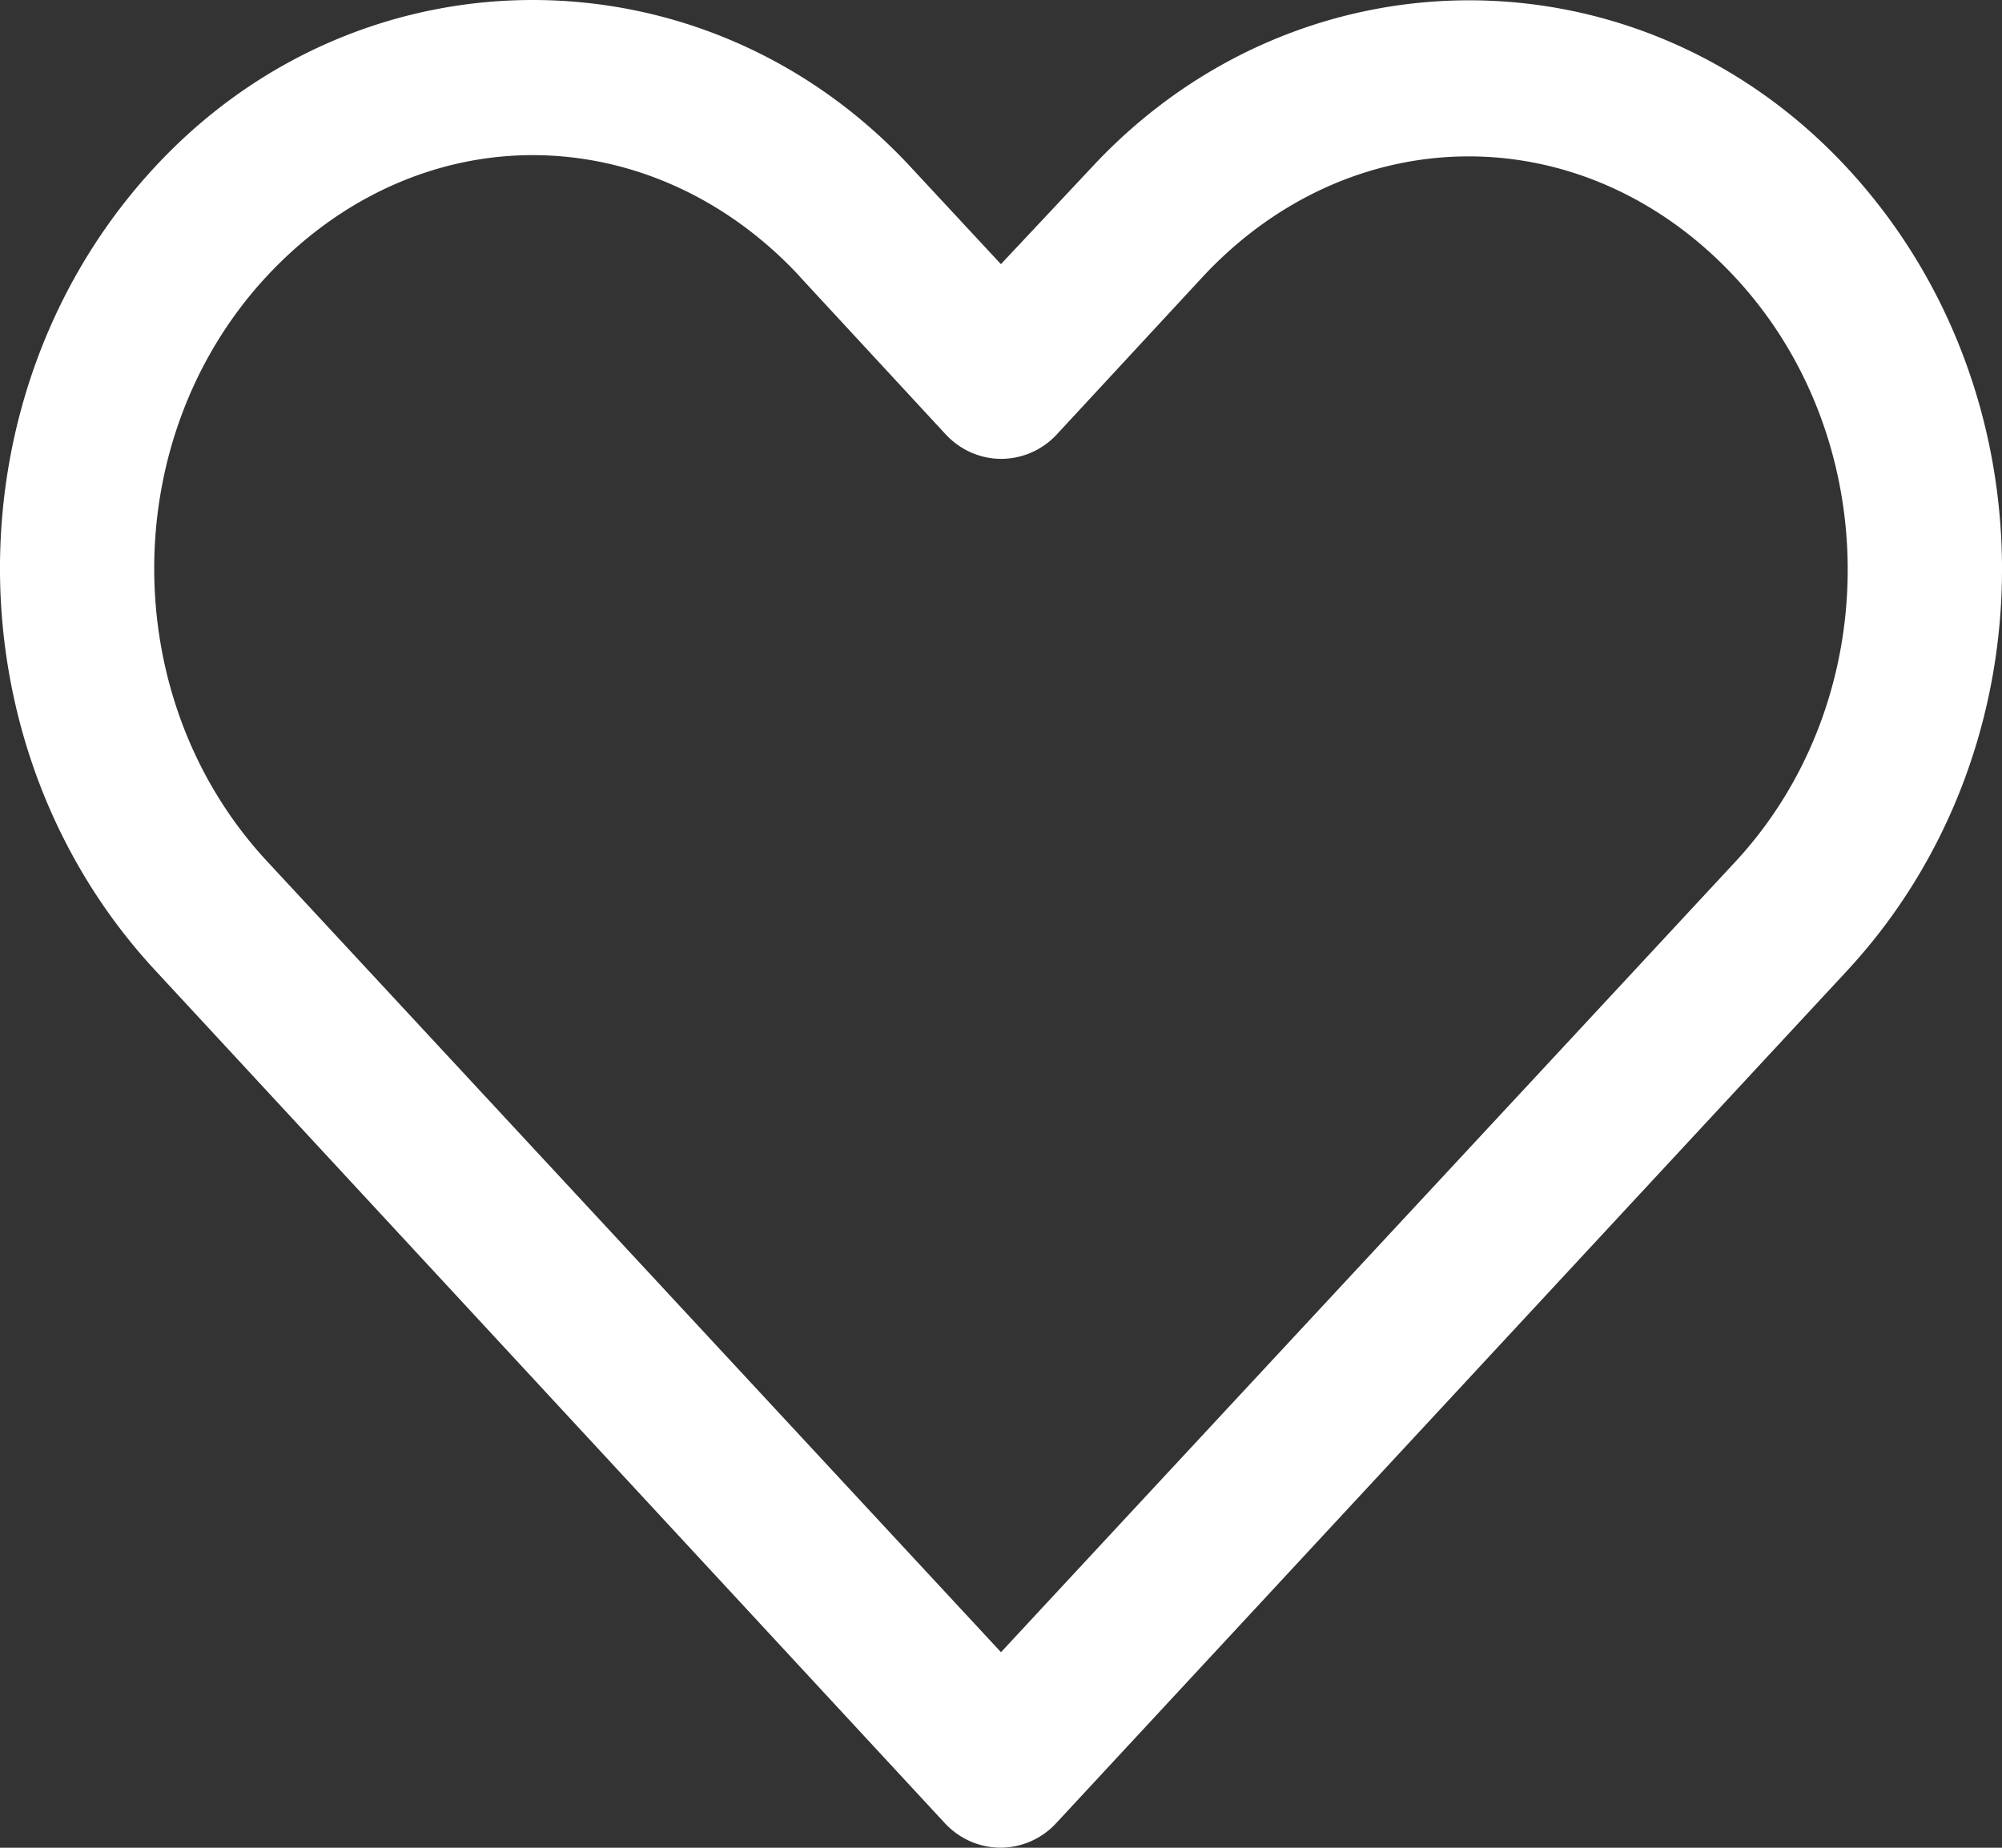
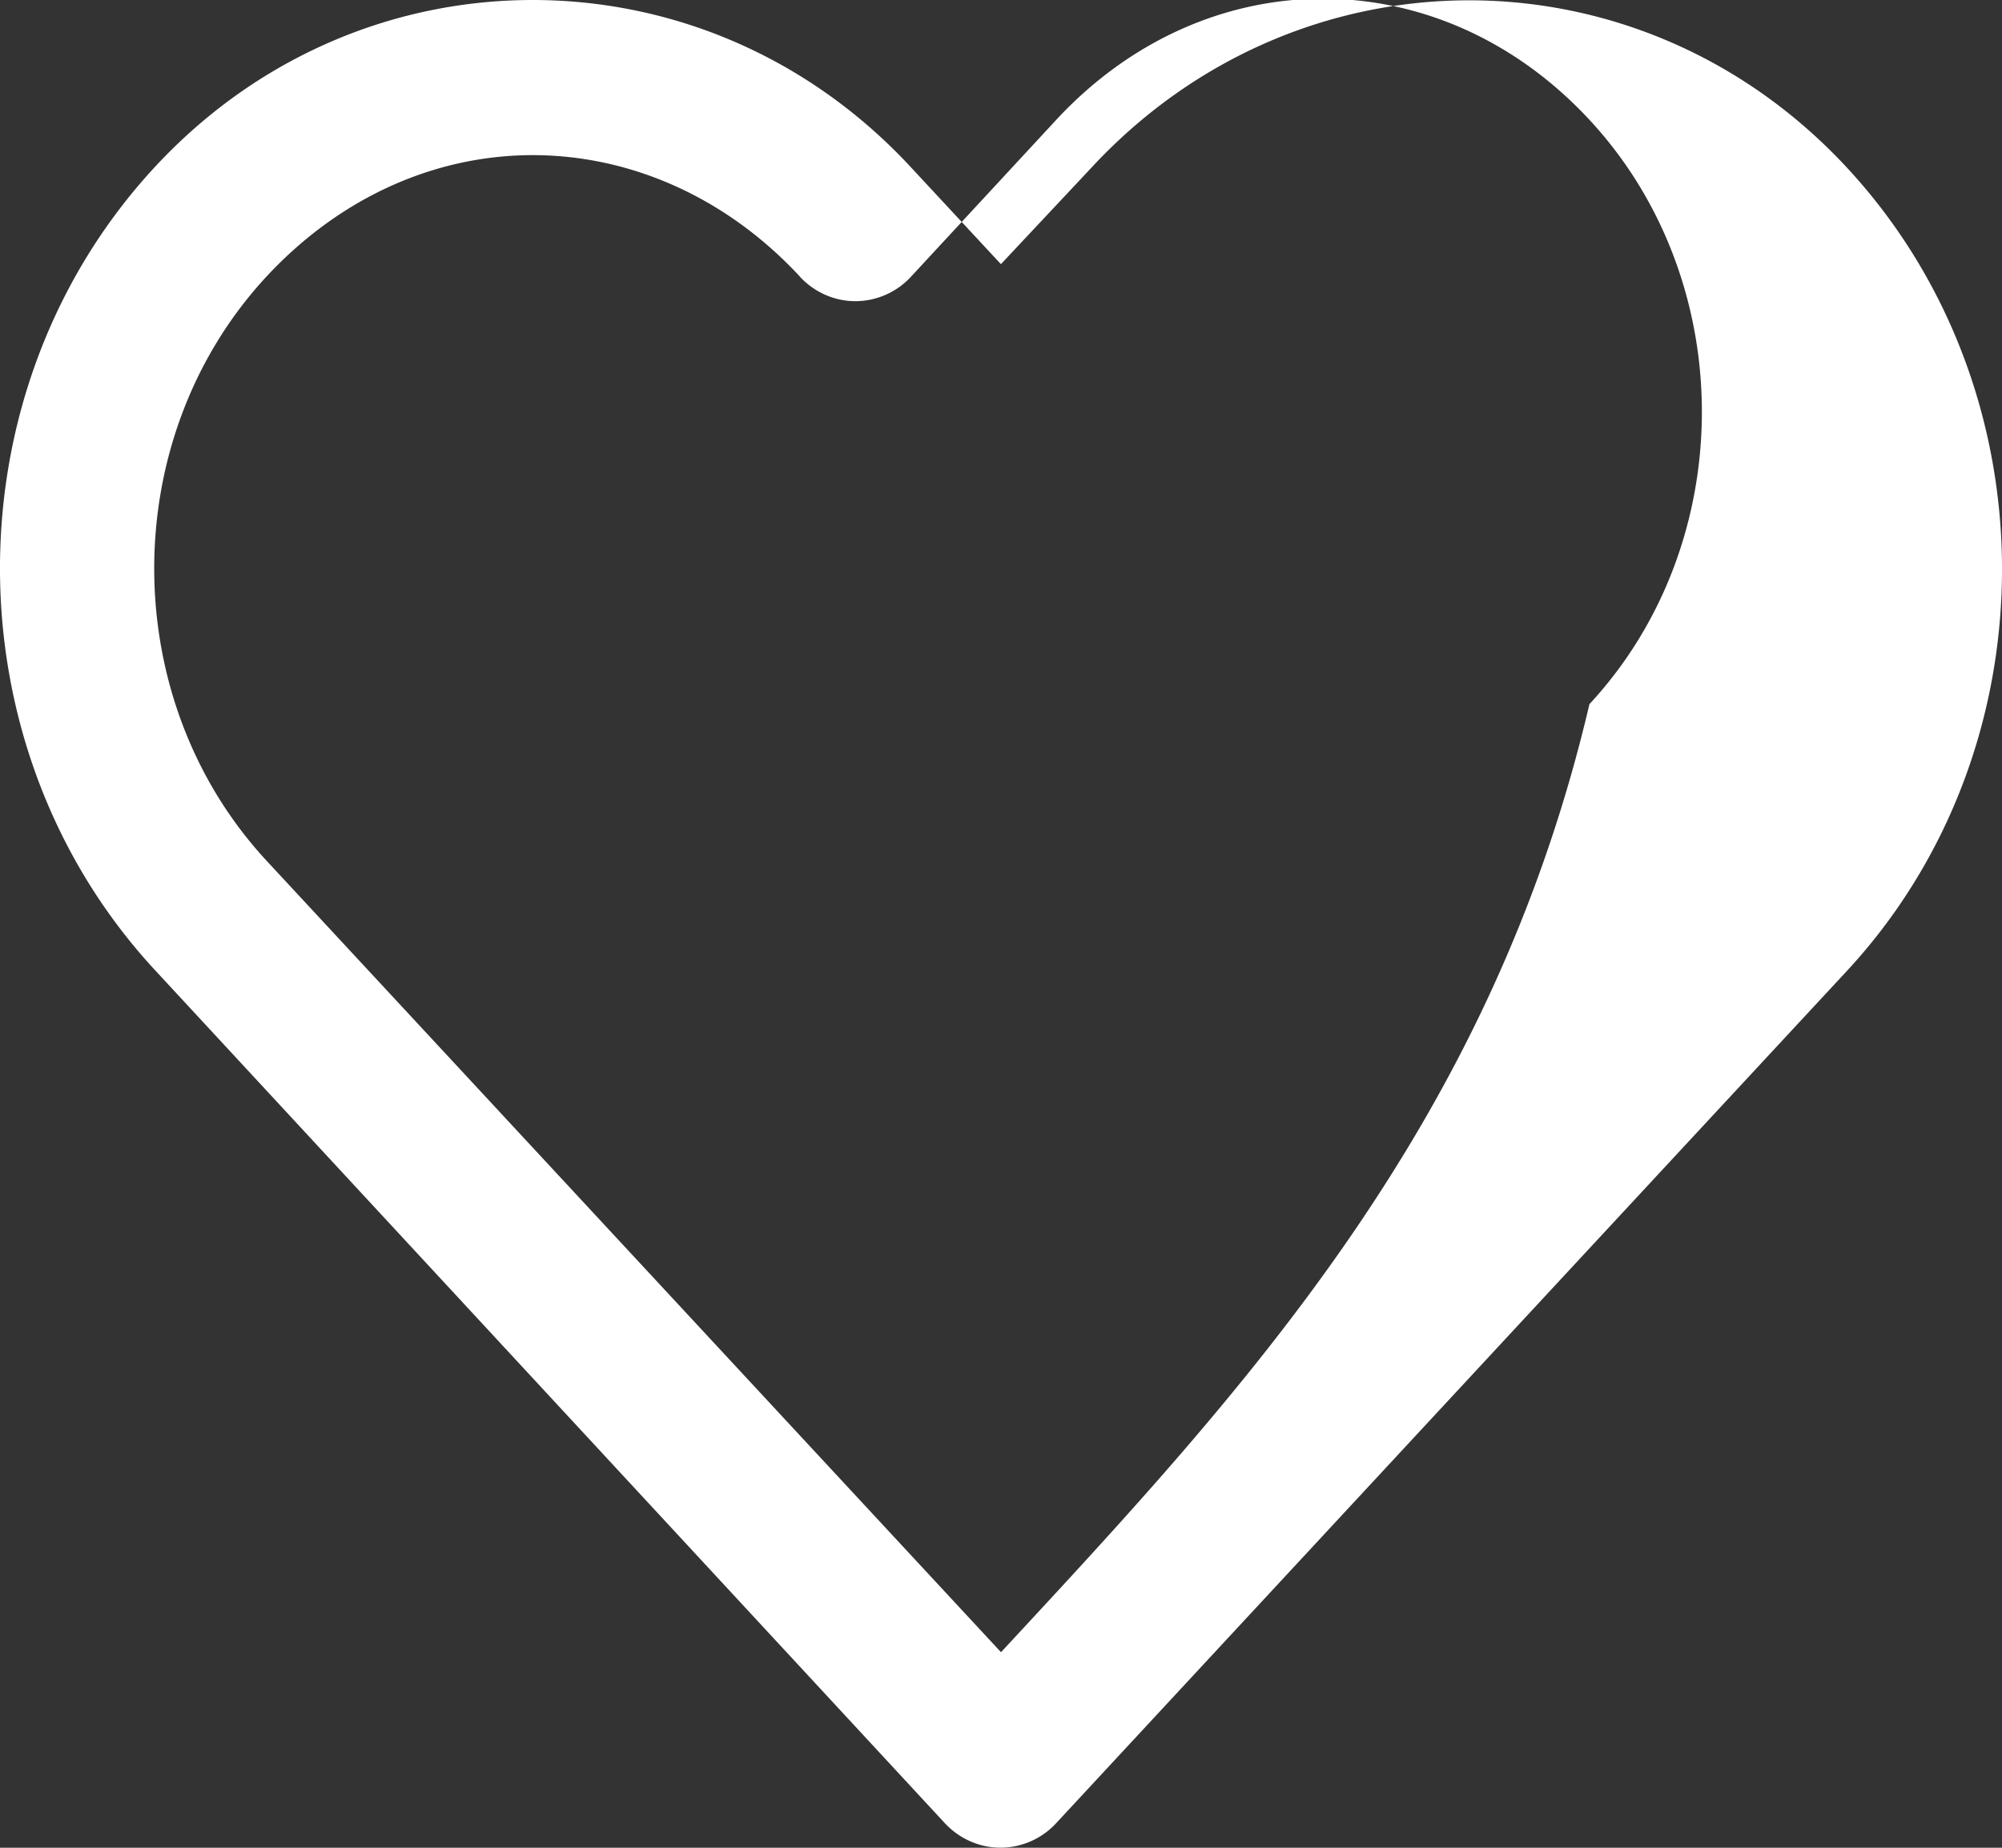
<svg xmlns="http://www.w3.org/2000/svg" width="26" height="24" viewBox="0 0 26 24">
  <rect x="0" y="0" width="26" height="24" fill="#333333" stroke="none" />
  <g>
    <g>
-       <path fill="#fff" d="M10.386 3.592L12.28 5.64c.189.204.45.32.724.32a.986.986 0 0 0 .723-.32l1.885-2.036c1.946-2.097 4.978-2.097 6.924 0 1.947 2.097 1.947 5.492 0 7.59C19.36 14.616 16.178 18.036 13 21.46l-9.538-10.28c-1.945-2.1-1.946-5.492 0-7.589.974-1.048 2.214-1.576 3.457-1.576 1.243 0 2.495.528 3.468 1.576zM2.014 2.166c-2.687 2.897-2.684 7.538 0 10.436L12.27 23.68c.19.204.45.319.724.319a.986.986 0 0 0 .724-.32c3.421-3.687 6.845-7.38 10.267-11.067 2.687-2.897 2.687-7.54 0-10.436s-7.122-2.896-9.809 0l-1.177 1.255-1.176-1.266C10.479.718 8.699 0 6.918 0c-1.78 0-3.56.718-4.904 2.166z" />
+       <path fill="#fff" d="M10.386 3.592c.189.204.45.32.724.32a.986.986 0 0 0 .723-.32l1.885-2.036c1.946-2.097 4.978-2.097 6.924 0 1.947 2.097 1.947 5.492 0 7.59C19.36 14.616 16.178 18.036 13 21.46l-9.538-10.28c-1.945-2.1-1.946-5.492 0-7.589.974-1.048 2.214-1.576 3.457-1.576 1.243 0 2.495.528 3.468 1.576zM2.014 2.166c-2.687 2.897-2.684 7.538 0 10.436L12.27 23.68c.19.204.45.319.724.319a.986.986 0 0 0 .724-.32c3.421-3.687 6.845-7.38 10.267-11.067 2.687-2.897 2.687-7.54 0-10.436s-7.122-2.896-9.809 0l-1.177 1.255-1.176-1.266C10.479.718 8.699 0 6.918 0c-1.78 0-3.56.718-4.904 2.166z" />
    </g>
  </g>
</svg>